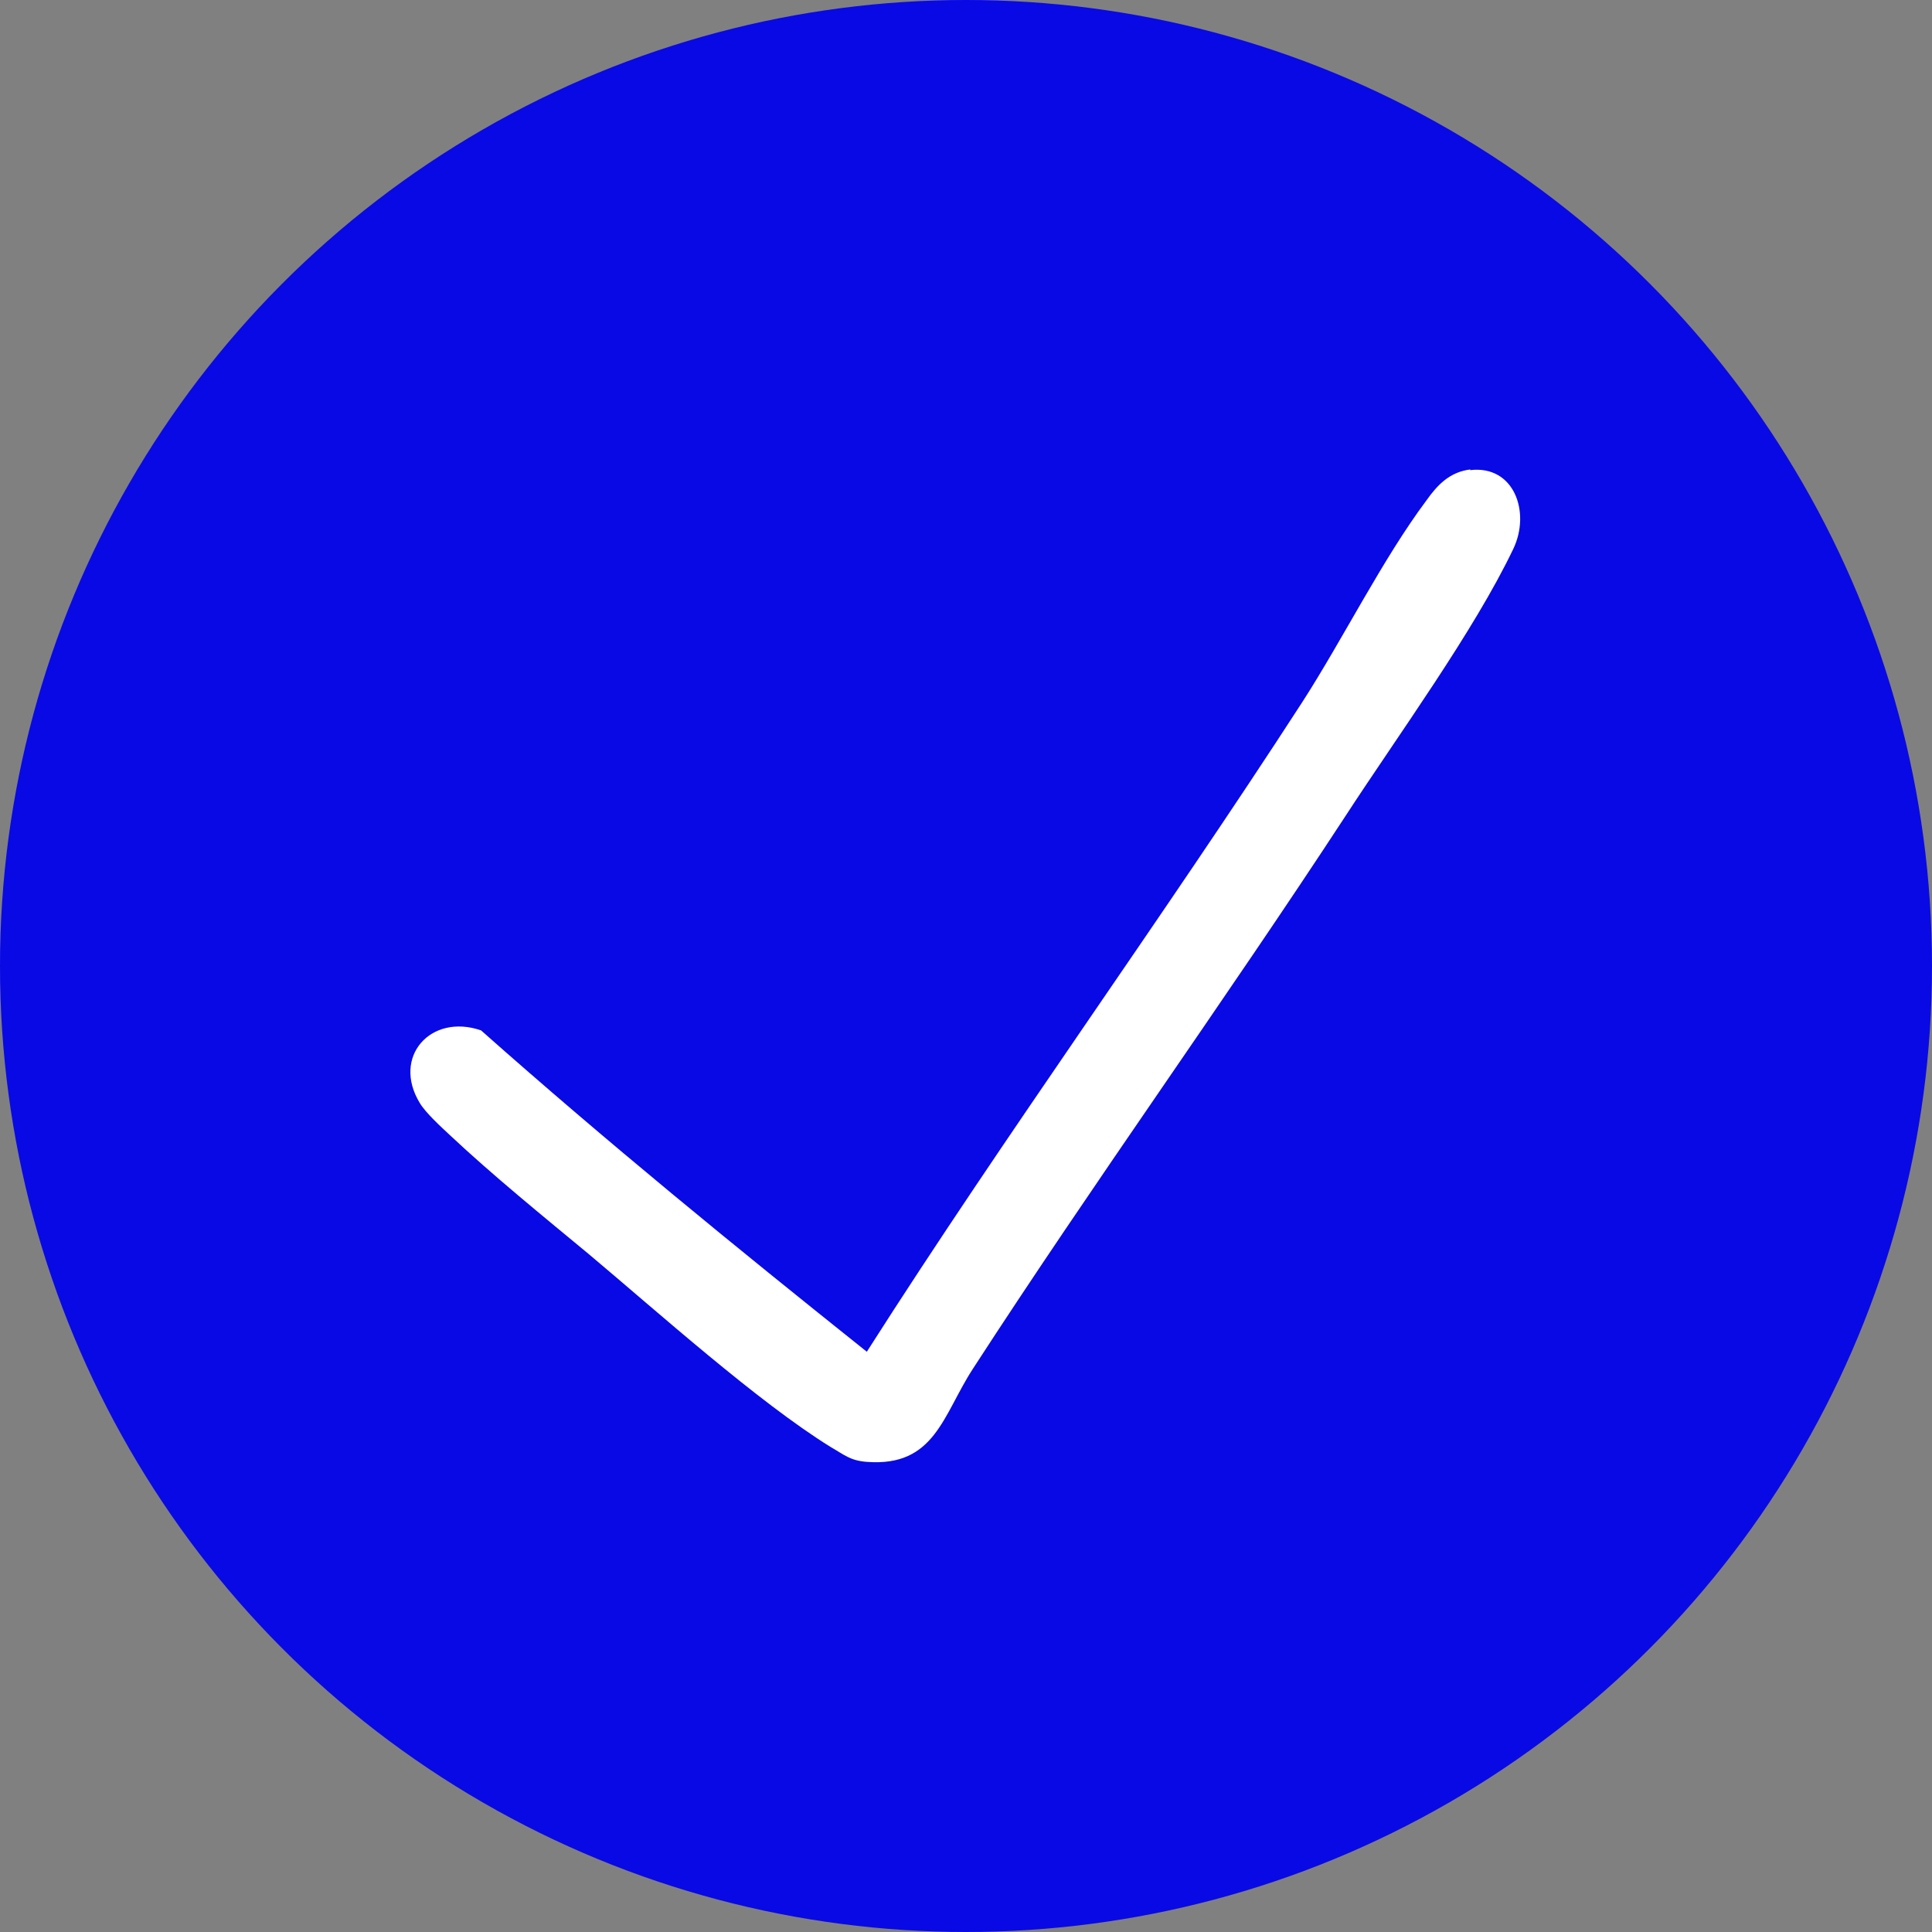
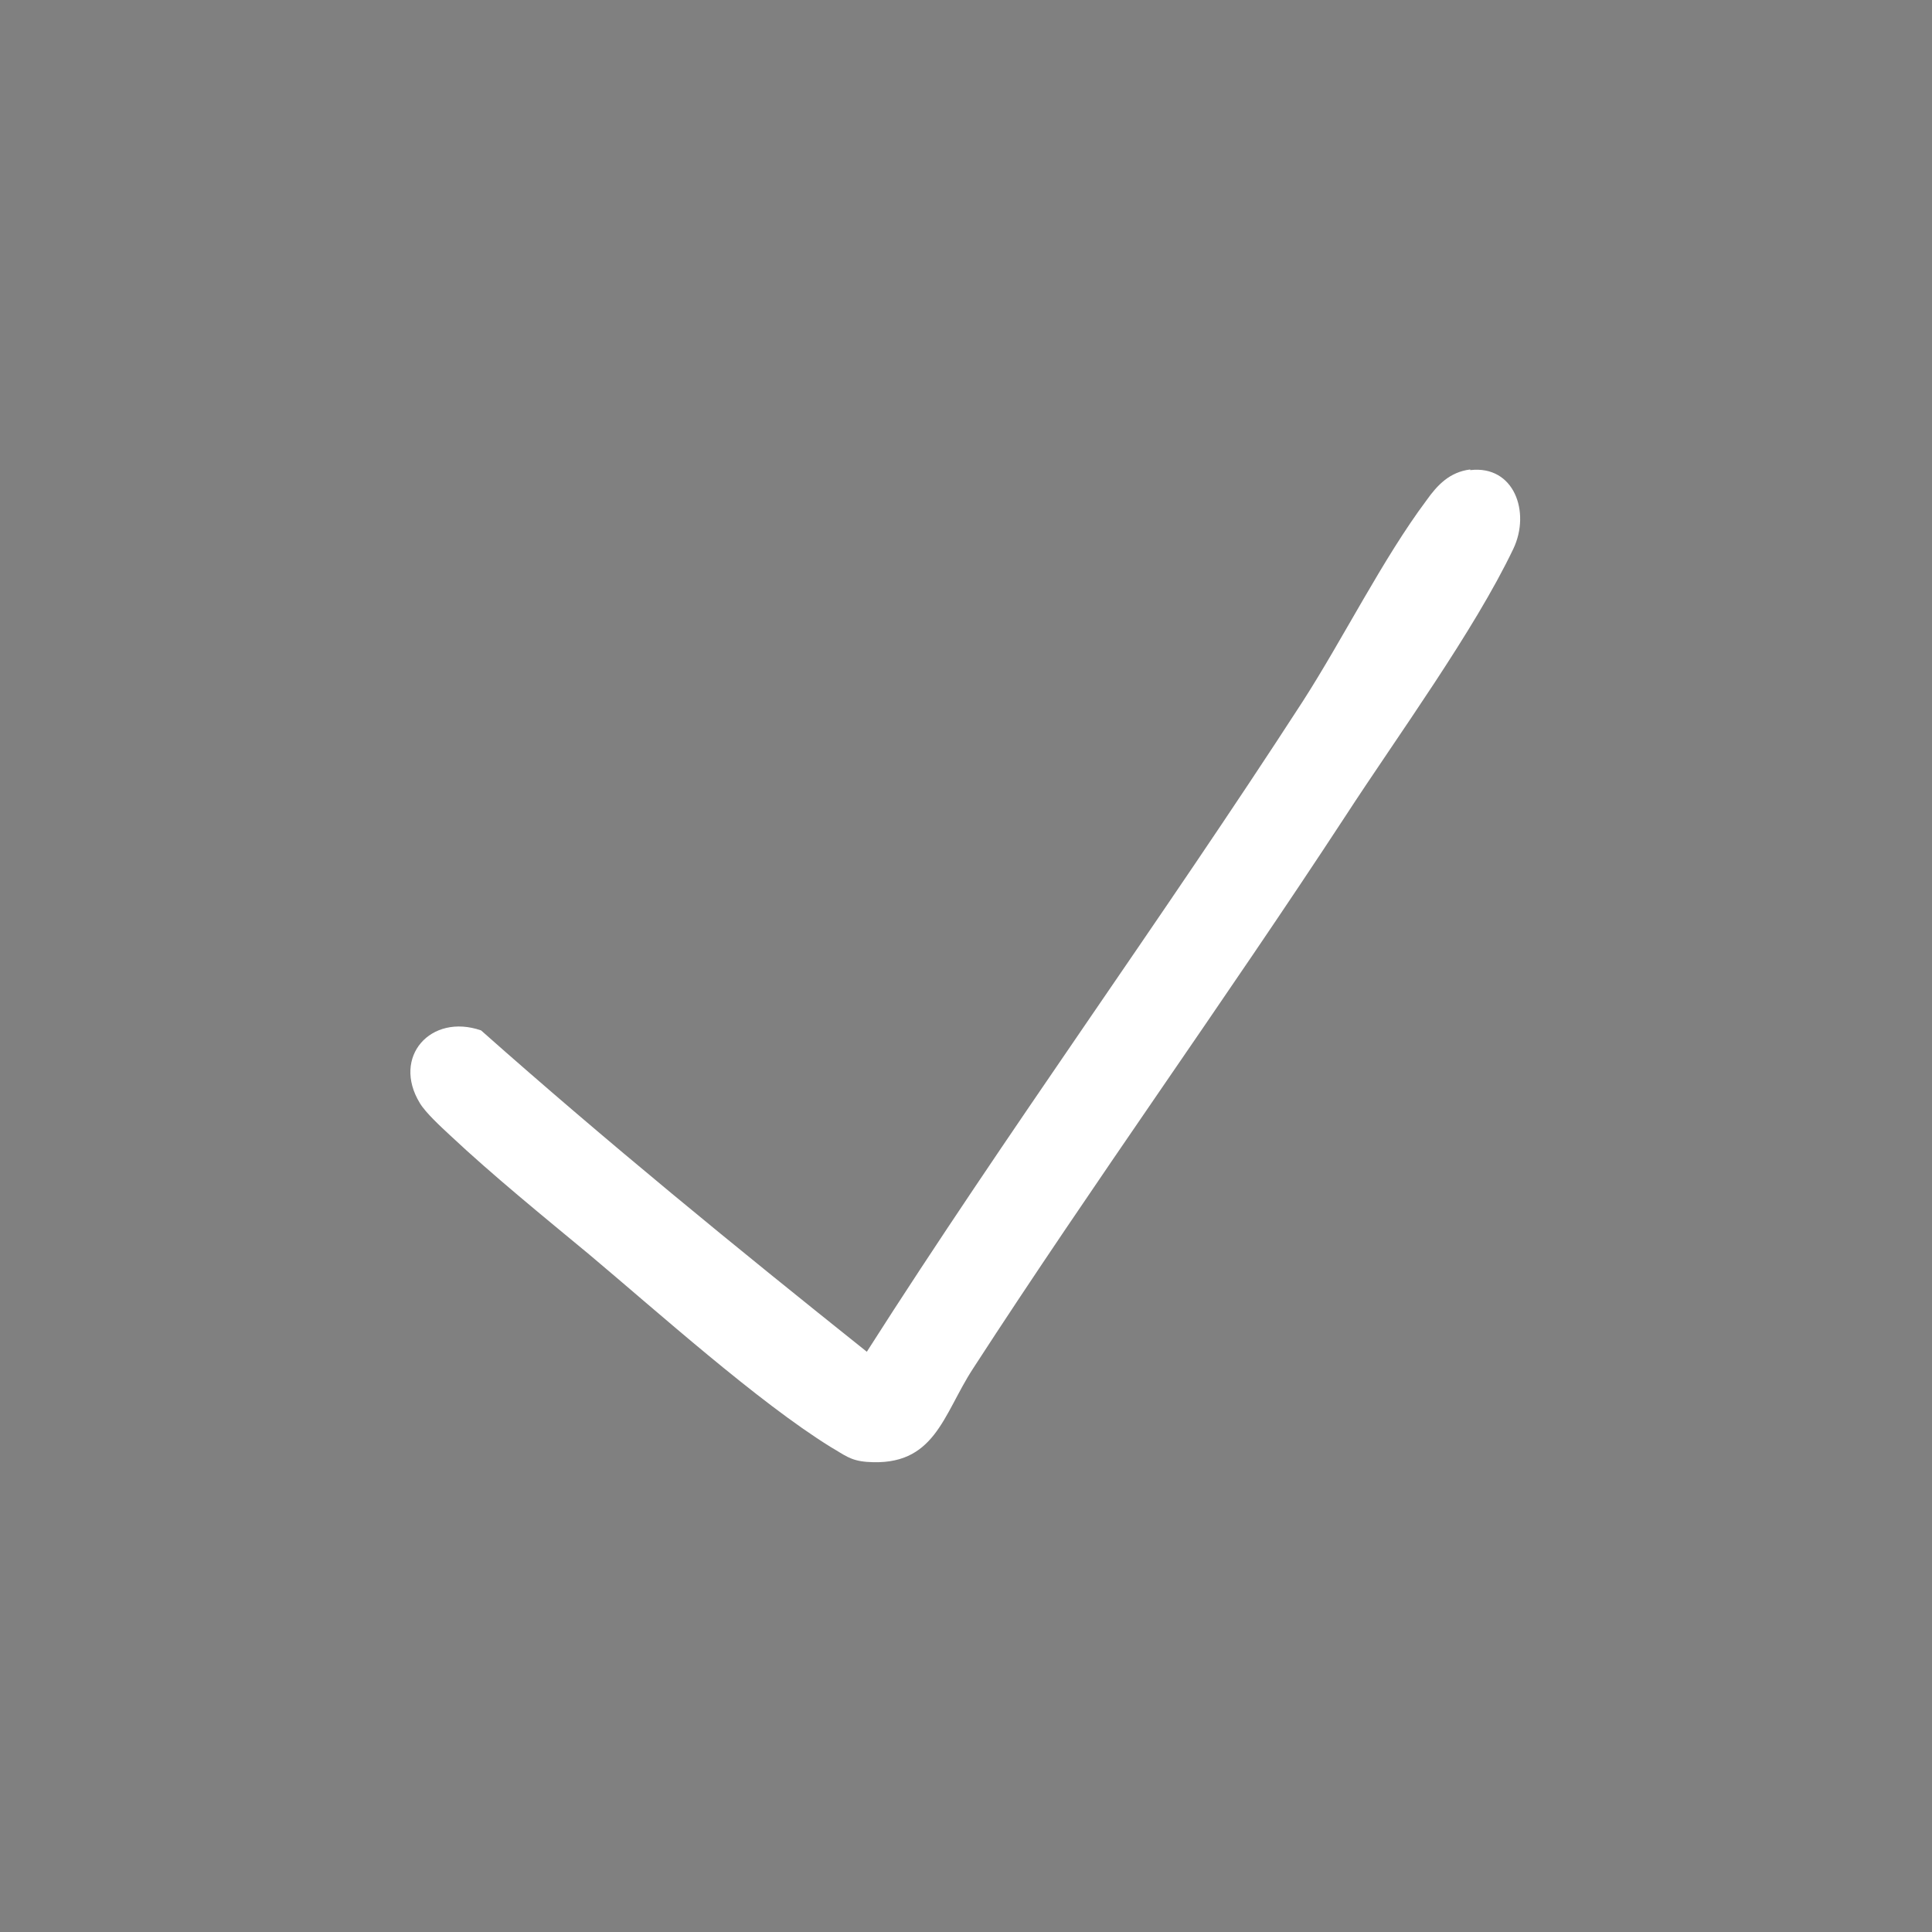
<svg xmlns="http://www.w3.org/2000/svg" id="Calque_1" viewBox="0 0 300 300">
  <rect x="0" y="0" width="300" height="300" fill="#808080" stroke="none" />
  <defs>
    <style>      .st0 {        fill: #fff;      }      .st1 {        fill: #0909e5;      }    </style>
  </defs>
-   <circle class="st1" cx="150" cy="150" r="150" />
  <path class="st0" d="M228.3,73c6.8-.8,9.4,6.5,6.7,12.2-6.1,12.8-18,29.1-26,41.4-18.9,28.9-39.1,56.9-57.9,85.9-4.7,7.2-5.9,15.3-16.5,14.5-2.6-.2-3.5-1.1-5.6-2.3-11.3-7-26.9-21-37.5-29.9-7-5.8-15-12.3-21.6-18.5-1.4-1.3-3.8-3.5-4.7-5-4.4-7.2,1.7-14,9.5-11.3,19.5,17.3,39.6,33.7,59.9,49.9,21.8-34.2,45.7-67,67.7-101,6.3-9.8,12.4-22.1,19.2-31.2,1.7-2.4,3.6-4.4,6.8-4.8h0Z" />
</svg>